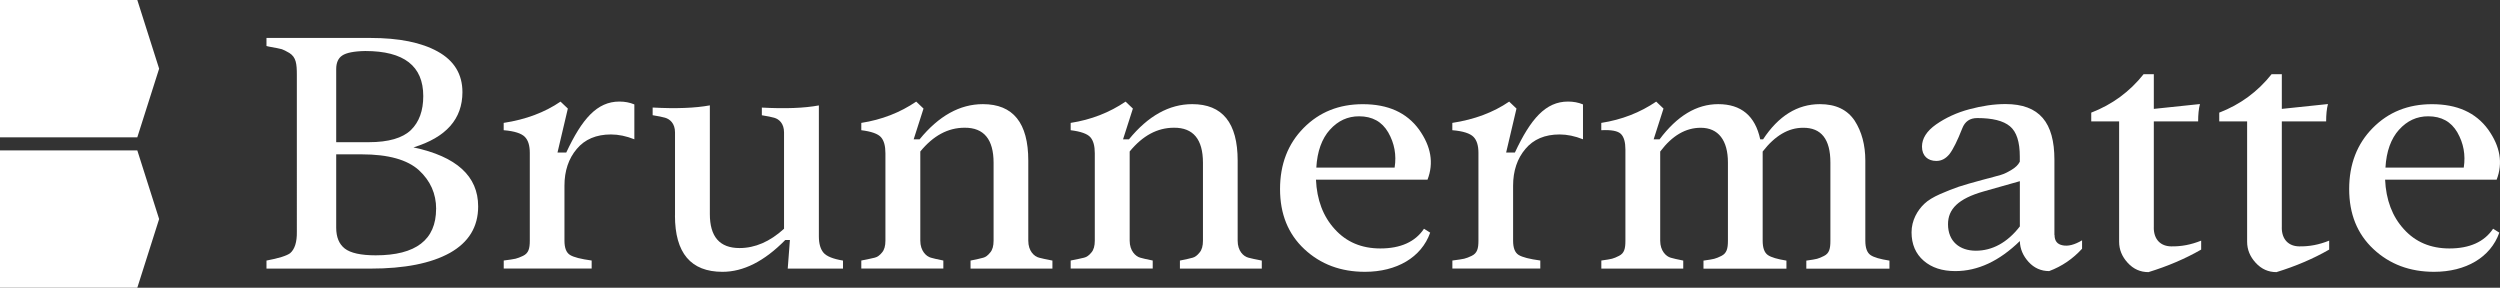
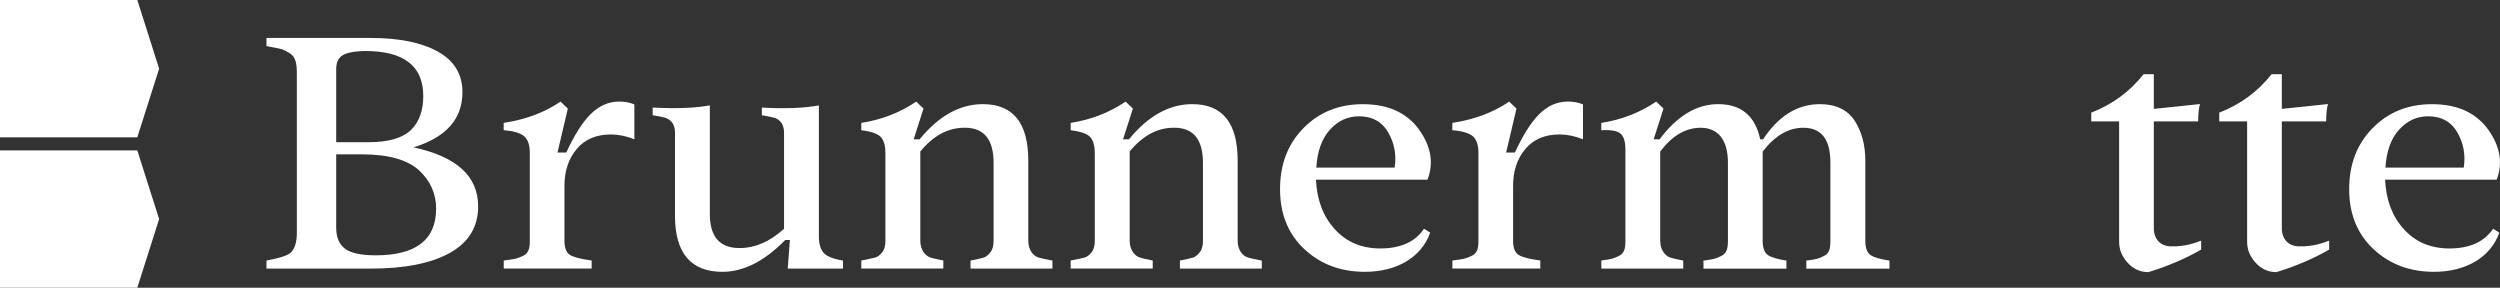
<svg xmlns="http://www.w3.org/2000/svg" id="Layer_2" data-name="Layer 2" width="553.32" height="63.68" viewBox="0 0 553.32 63.68">
  <rect x="0" y="0" width="553.32" height="63.68" fill="#333333" stroke="none" />
  <defs>
    <style>
      .cls-1 {
        fill: #fff;
        stroke-width: 0px;
      }
    </style>
  </defs>
  <g id="Layer_1-2" data-name="Layer 1">
    <g>
      <polygon class="cls-1" points="30.39 30.39 0 30.39 0 0 30.39 0 35.22 15.2 30.39 30.39" />
      <polygon class="cls-1" points="30.39 63.68 0 63.68 0 33.29 30.39 33.29 35.22 48.48 30.39 63.68" />
      <g>
        <path class="cls-1" d="M105.83,45.68c0,4.55-2.1,7.95-6.25,10.29-4.19,2.33-10.05,3.48-17.57,3.48h-23.03v-1.78c2.73-.51,4.47-1.07,5.22-1.62,1.03-.87,1.54-2.45,1.5-4.79V16.59c0-2.49-.16-3.92-1.66-4.87-.75-.44-1.31-.71-1.66-.83-.36-.12-1.27-.28-2.73-.55-.28-.04-.47-.12-.67-.16v-1.78h23.03c6.29,0,11.24.99,14.88,3.01s5.46,5.02,5.46,8.98c0,5.94-3.6,10.01-10.84,12.23,9.54,2.02,14.32,6.37,14.32,13.06ZM80.86,11.29c-2.53.04-4.23.4-5.1.99-.91.59-1.35,1.62-1.35,3.01v16.18h7.2c4.39,0,7.48-.91,9.34-2.69,1.82-1.78,2.73-4.27,2.73-7.52,0-6.65-4.27-9.97-12.82-9.97ZM96.53,46.23c0-3.36-1.27-6.21-3.8-8.55-2.57-2.33-6.77-3.52-12.66-3.52h-5.66v16.22c0,2.1.63,3.64,1.9,4.63s3.56,1.5,6.84,1.5c8.9,0,13.37-3.44,13.37-10.29Z" />
        <path class="cls-1" d="M111.49,59.44v-1.78c1.23-.16,2.1-.28,2.61-.4.47-.12,1.03-.32,1.66-.63,1.23-.59,1.5-1.62,1.5-3.36v-19.43c0-1.62-.36-2.81-1.11-3.56-.75-.75-2.29-1.27-4.67-1.46v-1.62c4.91-.75,9.1-2.33,12.58-4.71l1.62,1.54-2.29,9.73h1.94c3.48-7.44,6.81-11.28,11.75-11.28,1.19,0,2.29.2,3.32.63v7.72c-1.78-.71-3.52-1.07-5.18-1.07-3.24,0-5.78,1.07-7.56,3.2-1.82,2.14-2.73,4.87-2.73,8.15v12.15c0,1.62.4,2.65,1.23,3.17.83.51,2.41.91,4.79,1.23v1.78h-19.47Z" />
        <path class="cls-1" d="M149.4,47.69v-18.4c0-1.94-1.11-2.93-2.22-3.24-.59-.16-1.5-.36-2.73-.55v-1.7c5.18.28,9.42.12,12.66-.48v24.06c0,5.02,2.18,7.52,6.57,7.52,3.44,0,6.73-1.42,9.85-4.27v-21.33c0-1.94-1.07-2.93-2.18-3.24-.59-.16-1.5-.36-2.73-.55v-1.7c5.18.28,9.42.12,12.62-.48v29c0,1.62.36,2.81,1.03,3.6.67.79,2.1,1.38,4.31,1.74v1.78h-12.23l.48-6.33h-1.03c-4.63,4.71-9.26,7.04-13.89,7.04-7,0-10.52-4.15-10.52-12.46Z" />
        <path class="cls-1" d="M190.63,59.44v-1.78c1.38-.28,2.37-.47,2.97-.63.55-.12,1.11-.51,1.62-1.15.51-.59.75-1.46.75-2.61v-19.35c0-1.62-.32-2.81-.99-3.56-.67-.75-2.14-1.27-4.35-1.54v-1.62c4.55-.71,8.59-2.29,12.15-4.71l1.62,1.54-2.18,6.81h1.31c4.23-5.18,8.9-7.79,14.01-7.79,6.69,0,10.05,4.15,10.05,12.5v17.73c0,2.25,1.27,3.48,2.41,3.76.55.16,1.54.36,2.93.63v1.78h-18.12v-1.78c1.35-.28,2.29-.47,2.81-.63.51-.12,1.03-.51,1.54-1.15.51-.59.75-1.46.75-2.61v-17.25c0-5.18-2.14-7.79-6.41-7.76-3.68,0-6.92,1.74-9.81,5.26v19.74c0,2.25,1.31,3.48,2.33,3.76.51.16,1.42.36,2.77.63v1.78h-18.16Z" />
        <path class="cls-1" d="M236.97,59.44v-1.78c1.38-.28,2.37-.47,2.97-.63.55-.12,1.11-.51,1.62-1.15.51-.59.75-1.46.75-2.61v-19.35c0-1.62-.32-2.81-.99-3.56s-2.14-1.27-4.35-1.54v-1.62c4.55-.71,8.59-2.29,12.15-4.71l1.62,1.54-2.18,6.81h1.31c4.23-5.18,8.9-7.79,14.01-7.79,6.69,0,10.05,4.15,10.05,12.5v17.73c0,2.25,1.27,3.48,2.41,3.76.55.16,1.54.36,2.93.63v1.78h-18.12v-1.78c1.35-.28,2.29-.47,2.81-.63.51-.12,1.03-.51,1.54-1.15.51-.59.75-1.46.75-2.61v-17.25c0-5.18-2.14-7.79-6.41-7.76-3.68,0-6.92,1.74-9.81,5.26v19.74c0,2.25,1.31,3.48,2.33,3.76.51.16,1.42.36,2.77.63v1.78h-18.16Z" />
        <path class="cls-1" d="M315.16,50.62l1.38.87c-1.94,5.5-7.44,8.67-14.44,8.67-5.34,0-9.81-1.66-13.41-5.02s-5.38-7.79-5.38-13.29,1.74-10.01,5.22-13.53c3.48-3.52,7.83-5.26,13.1-5.26,5.58,0,9.69,1.86,12.42,5.58,2.69,3.76,3.32,7.44,1.9,11.12h-24.69c.2,4.47,1.58,8.15,4.16,10.96,2.57,2.85,5.93,4.27,10.09,4.27,4.47,0,7.72-1.46,9.65-4.35ZM294.35,28.7c-1.78,1.98-2.81,4.79-3.01,8.39h17.33c.44-2.81-.04-5.38-1.42-7.79-1.38-2.37-3.52-3.56-6.45-3.56-2.53,0-4.67.99-6.45,2.97Z" />
        <path class="cls-1" d="M321.45,59.44v-1.78c1.23-.16,2.1-.28,2.61-.4.48-.12,1.03-.32,1.66-.63,1.23-.59,1.5-1.62,1.5-3.36v-19.43c0-1.62-.36-2.81-1.11-3.56s-2.29-1.27-4.67-1.46v-1.62c4.91-.75,9.1-2.33,12.58-4.71l1.62,1.54-2.29,9.73h1.94c3.48-7.44,6.8-11.28,11.75-11.28,1.19,0,2.29.2,3.32.63v7.72c-1.78-.71-3.52-1.07-5.18-1.07-3.25,0-5.78,1.07-7.56,3.2-1.82,2.14-2.73,4.87-2.73,8.15v12.15c0,1.62.4,2.65,1.23,3.17.83.51,2.41.91,4.79,1.23v1.78h-19.47Z" />
        <path class="cls-1" d="M354.42,59.44v-1.78c1.15-.16,1.94-.28,2.37-.4.44-.12.95-.32,1.54-.63,1.19-.59,1.42-1.62,1.42-3.36v-20.18c0-1.62-.32-2.77-.99-3.44-.67-.67-2.14-.95-4.35-.83v-1.62c4.55-.71,8.59-2.29,12.15-4.71l1.62,1.54-2.18,6.81h1.31c3.88-5.18,8.19-7.79,12.98-7.79,5.1,0,8.19,2.61,9.3,7.79h.63c3.4-5.18,7.6-7.79,12.58-7.79,3.52,0,6.05,1.23,7.68,3.64,1.58,2.45,2.37,5.42,2.37,8.86v17.73c0,1.62.4,2.65,1.15,3.17s2.14.91,4.19,1.23v1.78h-18.4v-1.78c1.15-.16,1.94-.28,2.37-.4.43-.12.95-.32,1.54-.63,1.19-.59,1.42-1.62,1.42-3.36v-17.33c0-5.14-2.02-7.72-6.05-7.68-3.24,0-6.21,1.74-8.94,5.26v19.74c0,1.62.4,2.65,1.15,3.17s2.14.91,4.11,1.23v1.78h-18.36v-1.78c1.15-.16,1.94-.28,2.37-.4.44-.12.99-.32,1.58-.63,1.19-.59,1.46-1.62,1.46-3.36v-17.33c0-4.87-2.1-7.68-6.01-7.68-3.36,0-6.33,1.74-8.98,5.26v19.74c0,2.25,1.31,3.48,2.33,3.76.51.16,1.42.36,2.77.63v1.78h-18.16Z" />
-         <path class="cls-1" d="M454.73,52.01c0,1.31.59,2.06,1.82,2.29,1.19.24,2.61-.12,4.27-1.11v1.86c-2.02,2.22-4.43,3.88-7.28,4.95-1.78,0-3.32-.67-4.55-2.02-1.23-1.35-1.9-2.89-1.94-4.63-4.55,4.43-9.3,6.65-14.28,6.65-2.89,0-5.22-.75-7-2.29s-2.69-3.64-2.69-6.29,1.31-4.91,2.89-6.37c.75-.71,1.9-1.42,3.44-2.1,1.5-.67,2.89-1.19,4.11-1.62,1.23-.4,2.97-.91,5.18-1.5,2.02-.51,3.36-.91,4.11-1.11.71-.2,1.5-.59,2.37-1.11.87-.51,1.5-1.11,1.86-1.82v-1.15c0-3.24-.71-5.46-2.18-6.69s-3.88-1.82-7.24-1.82c-1.62,0-2.73.75-3.32,2.29-1.07,2.73-2.02,4.63-2.81,5.66-.83,1.03-1.78,1.54-2.93,1.54-1.86,0-3.17-1.11-3.17-3.17,0-1.78,1.03-3.44,3.12-4.91,2.1-1.46,4.55-2.61,7.36-3.36,2.81-.75,5.46-1.15,7.99-1.15,7.56,0,10.84,4.11,10.84,12.34v16.62ZM447.05,50.11v-10.01l-7.95,2.25c-5.74,1.62-7.95,3.96-7.95,7.28,0,3.8,2.57,5.86,6.17,5.86s6.96-1.78,9.73-5.38Z" />
        <path class="cls-1" d="M476.69,50.38c0,2.69,1.58,4.12,3.84,4.15,2.25.04,4.39-.36,6.65-1.27v1.98c-3.52,2.02-7.4,3.68-11.67,4.99-1.78,0-3.32-.67-4.59-2.06-1.27-1.38-1.9-2.93-1.9-4.67v-26.63h-6.17v-1.94c4.63-1.78,8.51-4.63,11.59-8.51h2.26v7.68l10.21-1.07c-.28,1.07-.4,2.37-.4,3.84h-9.81v23.5Z" />
        <path class="cls-1" d="M505.02,50.38c0,2.69,1.58,4.12,3.84,4.15,2.25.04,4.39-.36,6.65-1.27v1.98c-3.52,2.02-7.4,3.68-11.67,4.99-1.78,0-3.32-.67-4.59-2.06-1.27-1.38-1.9-2.93-1.9-4.67v-26.63h-6.17v-1.94c4.63-1.78,8.51-4.63,11.59-8.51h2.26v7.68l10.21-1.07c-.28,1.07-.4,2.37-.4,3.84h-9.81v23.5Z" />
        <path class="cls-1" d="M551.79,50.62l1.38.87c-1.94,5.5-7.44,8.67-14.44,8.67-5.34,0-9.81-1.66-13.41-5.02s-5.38-7.79-5.38-13.29,1.74-10.01,5.22-13.53c3.48-3.52,7.83-5.26,13.1-5.26,5.58,0,9.69,1.86,12.42,5.58,2.69,3.76,3.32,7.44,1.9,11.12h-24.69c.2,4.47,1.58,8.15,4.15,10.96,2.57,2.85,5.93,4.27,10.09,4.27,4.47,0,7.71-1.46,9.65-4.35ZM530.98,28.7c-1.78,1.98-2.81,4.79-3.01,8.39h17.33c.43-2.81-.04-5.38-1.42-7.79-1.38-2.37-3.52-3.56-6.45-3.56-2.53,0-4.67.99-6.45,2.97Z" />
      </g>
    </g>
  </g>
</svg>